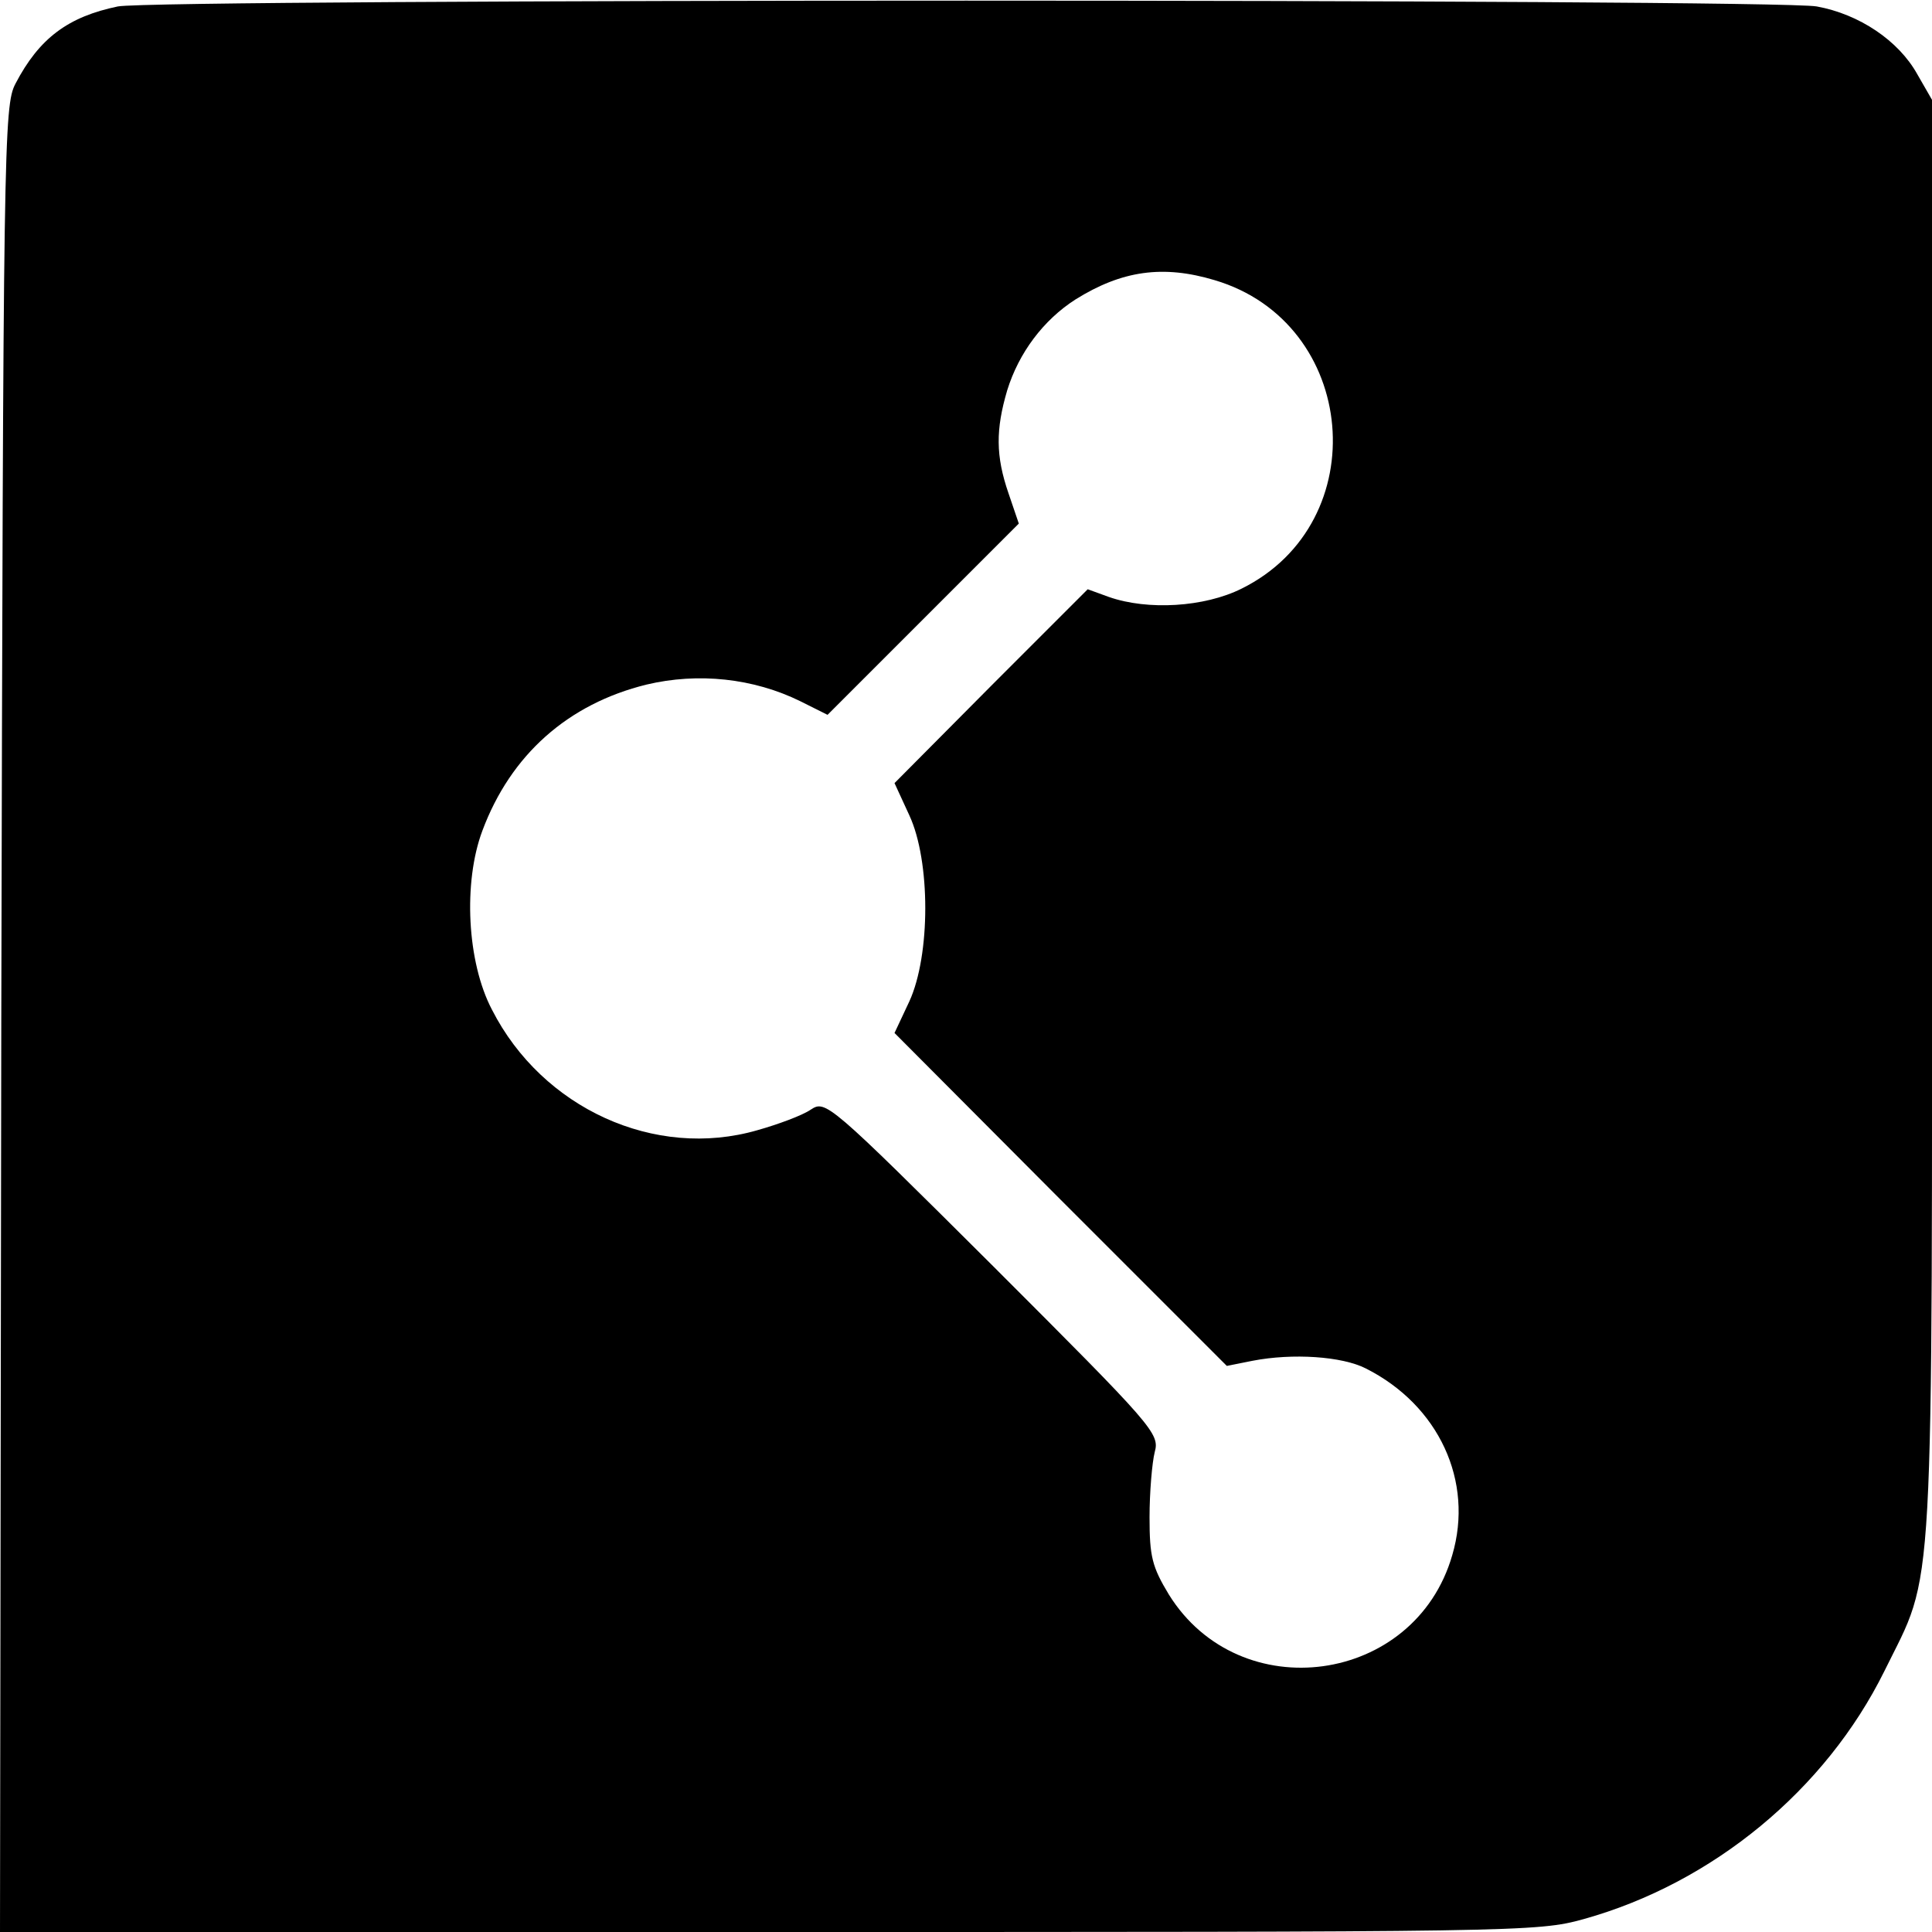
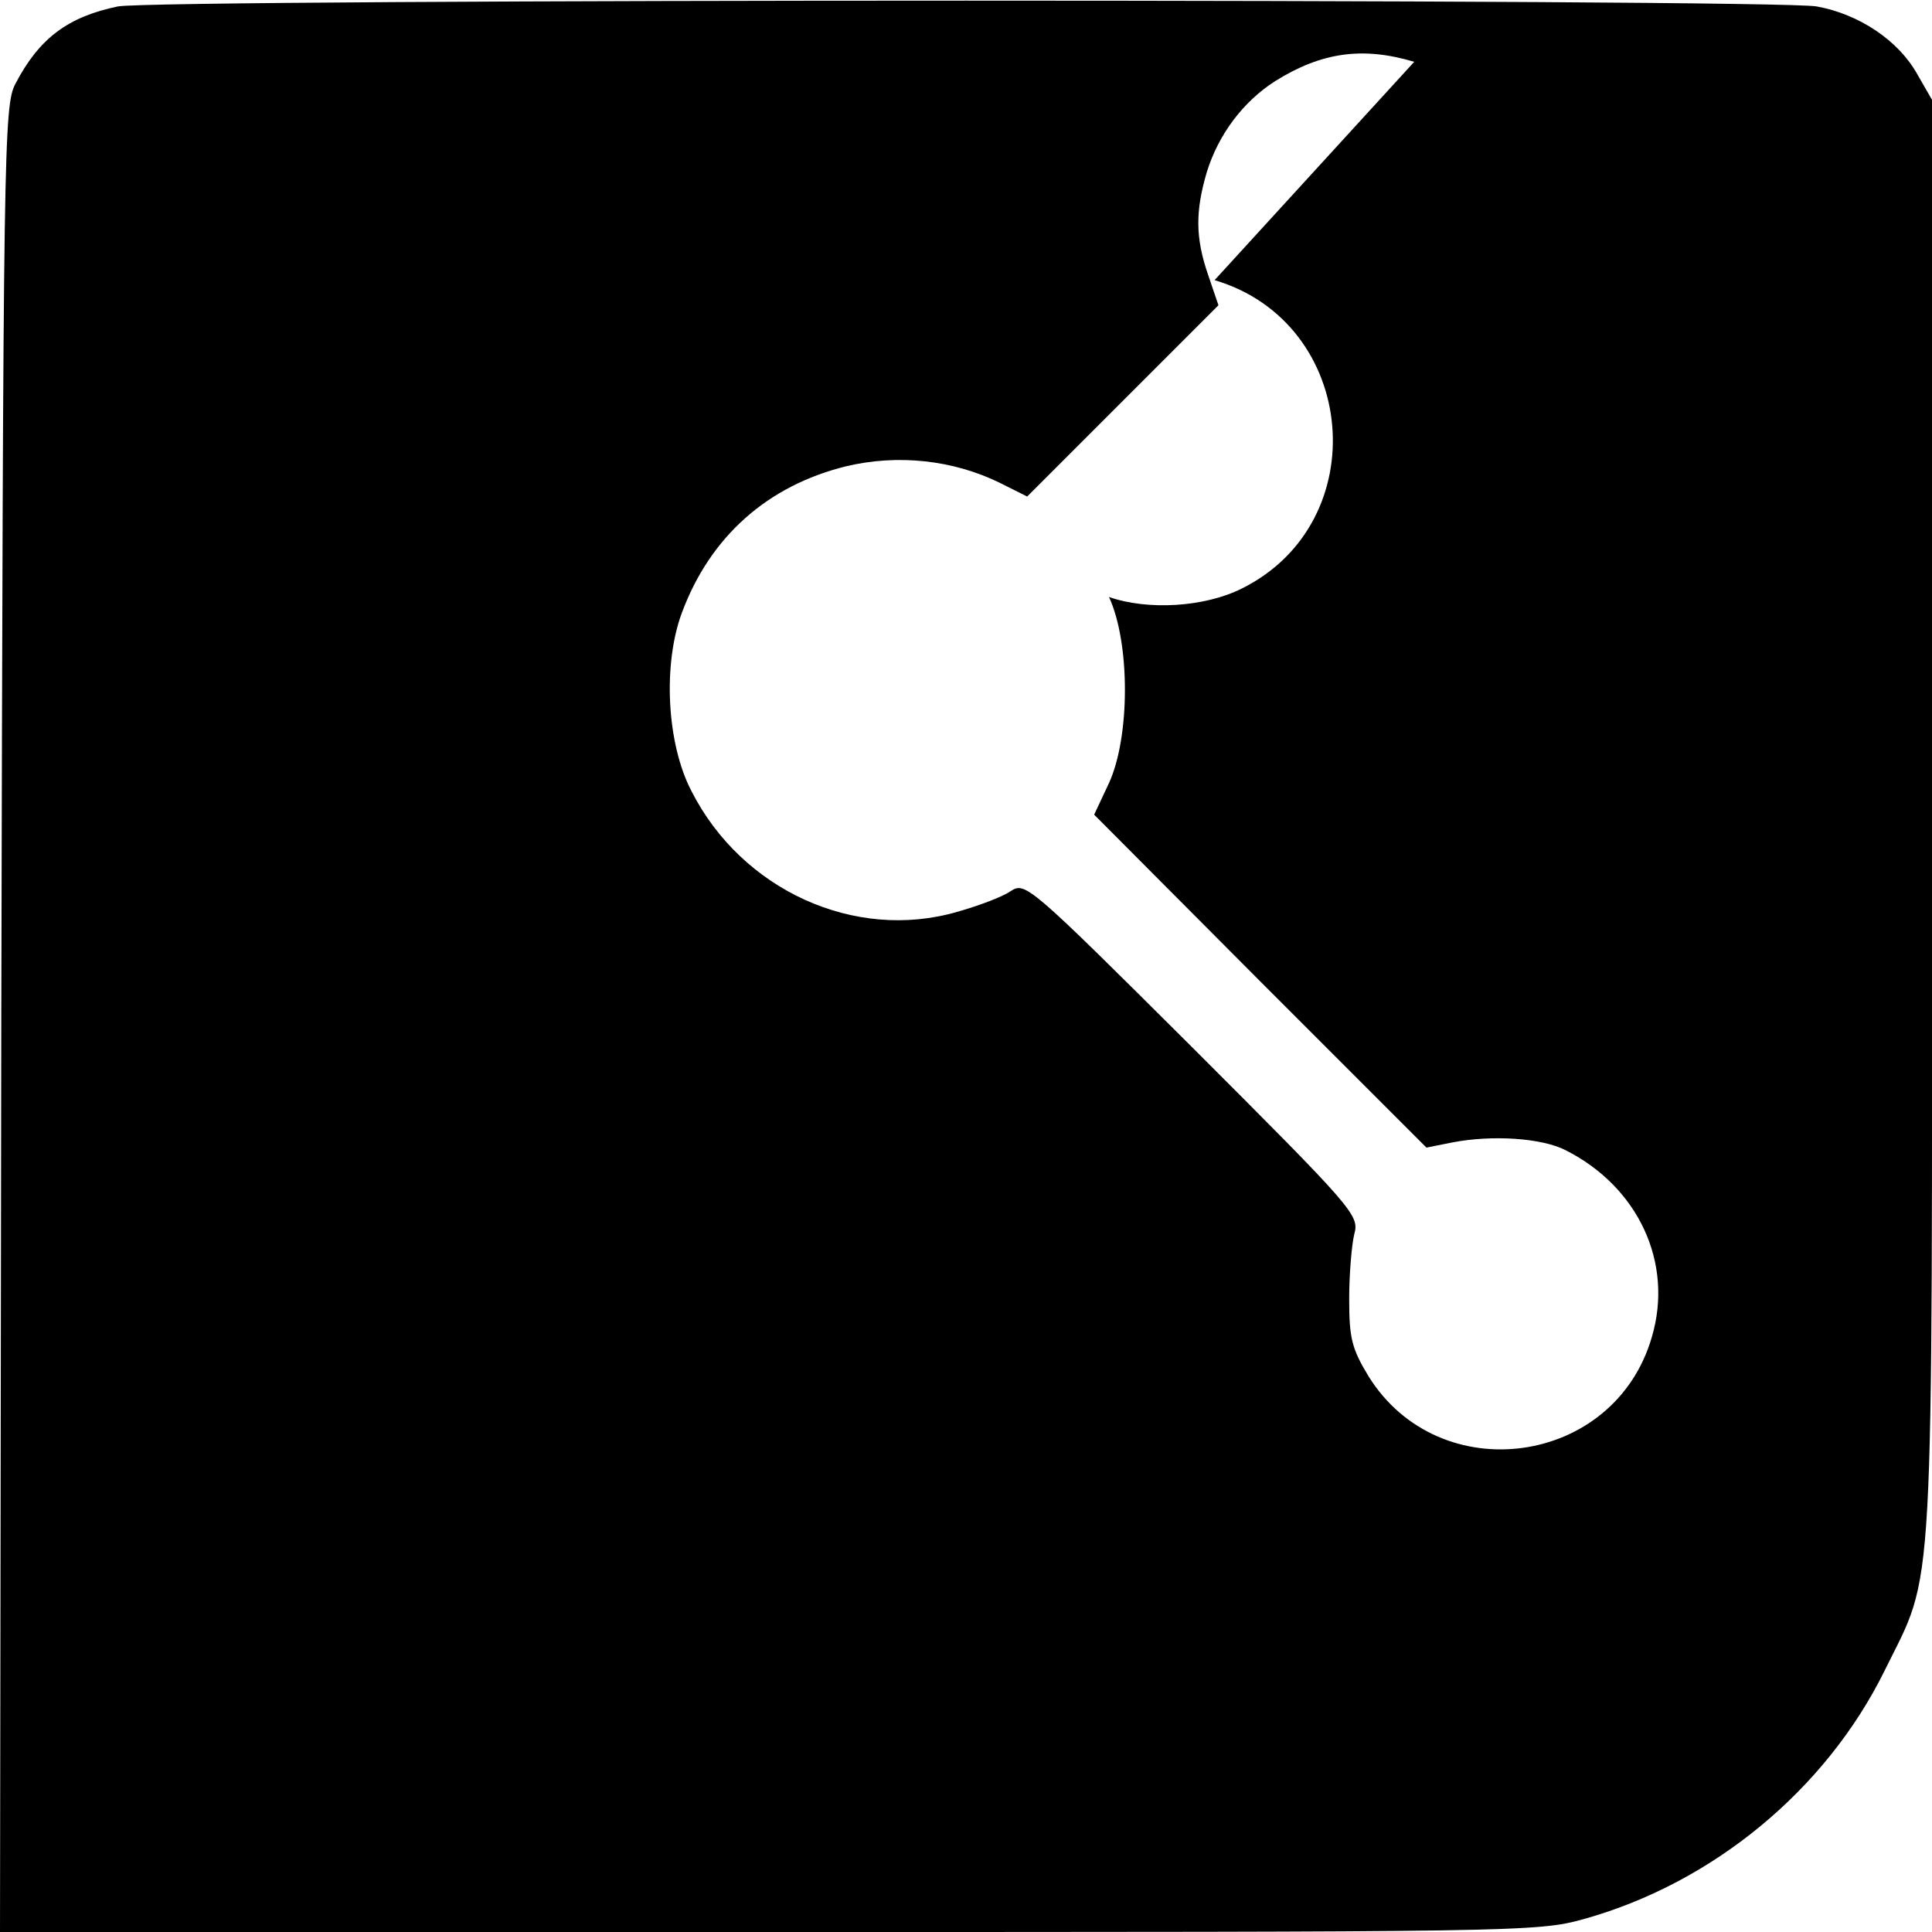
<svg xmlns="http://www.w3.org/2000/svg" version="1.0" width="300pt" height="300pt" viewBox="0 0 300 300" preserveAspectRatio="xMidYMid meet">
  <g transform="translate(0,300) scale(0.1,-0.1)" fill="#000000" stroke="none">
-     <path d="M183 2990 c-77 -16 -122 -49 -159 -120 -18 -34 -19 -91 -22 -1452 l-2 -1418 1193 0 c1167 0 1194 0 1266 20 201 56 376 201 467 385 79 161 74 76 74 1325 l0 1115 -23 40 c-29 52 -90 93 -156 105 -66 12 -2576 12 -2638 0z m1703 -425 c223 -66 250 -376 42 -479 -58 -29 -146 -34 -206 -13 l-33 12 -150 -150 -150 -151 23 -50 c33 -71 33 -217 0 -289 l-23 -49 258 -259 258 -258 40 8 c62 12 139 7 176 -12 113 -57 168 -175 134 -290 -58 -201 -330 -238 -440 -61 -26 43 -30 59 -30 120 0 39 4 85 8 101 8 29 -1 39 -251 289 -256 255 -260 258 -283 243 -13 -9 -51 -23 -83 -32 -159 -46 -334 34 -412 187 -39 74 -45 198 -15 278 44 118 133 197 255 227 80 19 166 10 239 -26 l42 -21 148 148 149 149 -16 47 c-20 58 -20 99 -2 160 18 58 56 109 106 141 72 45 136 54 216 30z" />
+     <path d="M183 2990 c-77 -16 -122 -49 -159 -120 -18 -34 -19 -91 -22 -1452 l-2 -1418 1193 0 c1167 0 1194 0 1266 20 201 56 376 201 467 385 79 161 74 76 74 1325 l0 1115 -23 40 c-29 52 -90 93 -156 105 -66 12 -2576 12 -2638 0z m1703 -425 c223 -66 250 -376 42 -479 -58 -29 -146 -34 -206 -13 c33 -71 33 -217 0 -289 l-23 -49 258 -259 258 -258 40 8 c62 12 139 7 176 -12 113 -57 168 -175 134 -290 -58 -201 -330 -238 -440 -61 -26 43 -30 59 -30 120 0 39 4 85 8 101 8 29 -1 39 -251 289 -256 255 -260 258 -283 243 -13 -9 -51 -23 -83 -32 -159 -46 -334 34 -412 187 -39 74 -45 198 -15 278 44 118 133 197 255 227 80 19 166 10 239 -26 l42 -21 148 148 149 149 -16 47 c-20 58 -20 99 -2 160 18 58 56 109 106 141 72 45 136 54 216 30z" />
  </g>
</svg>